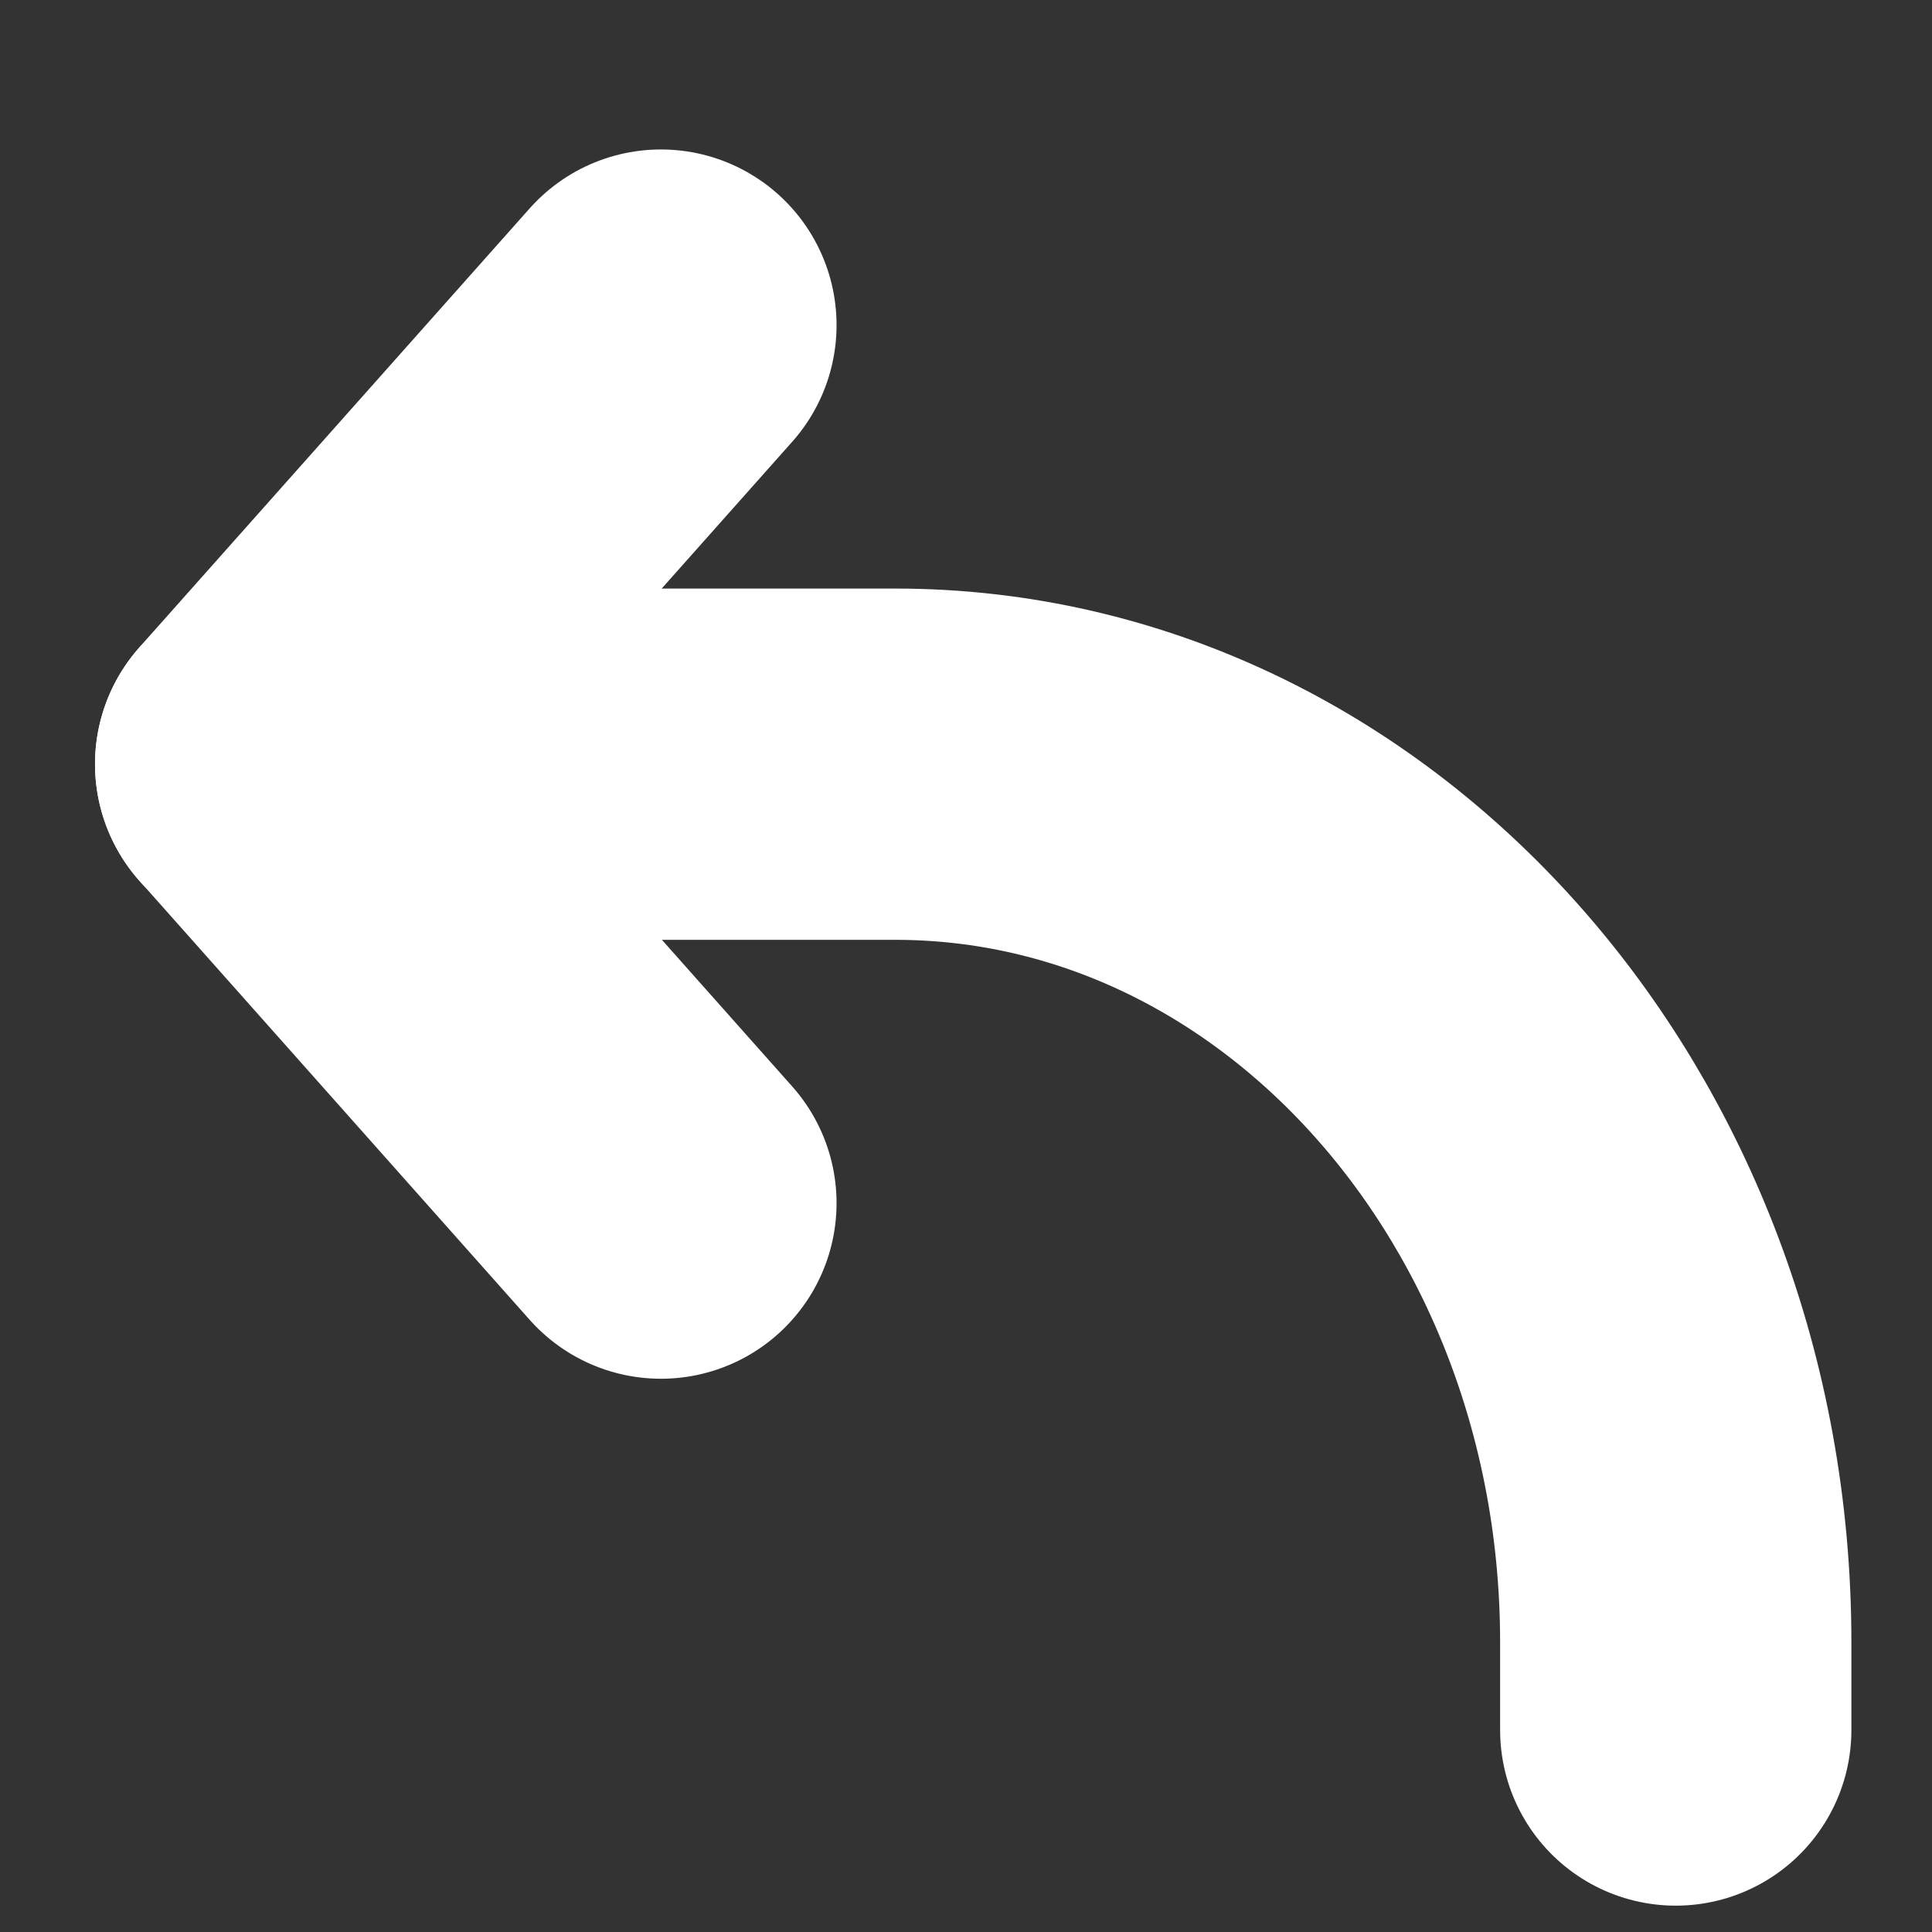
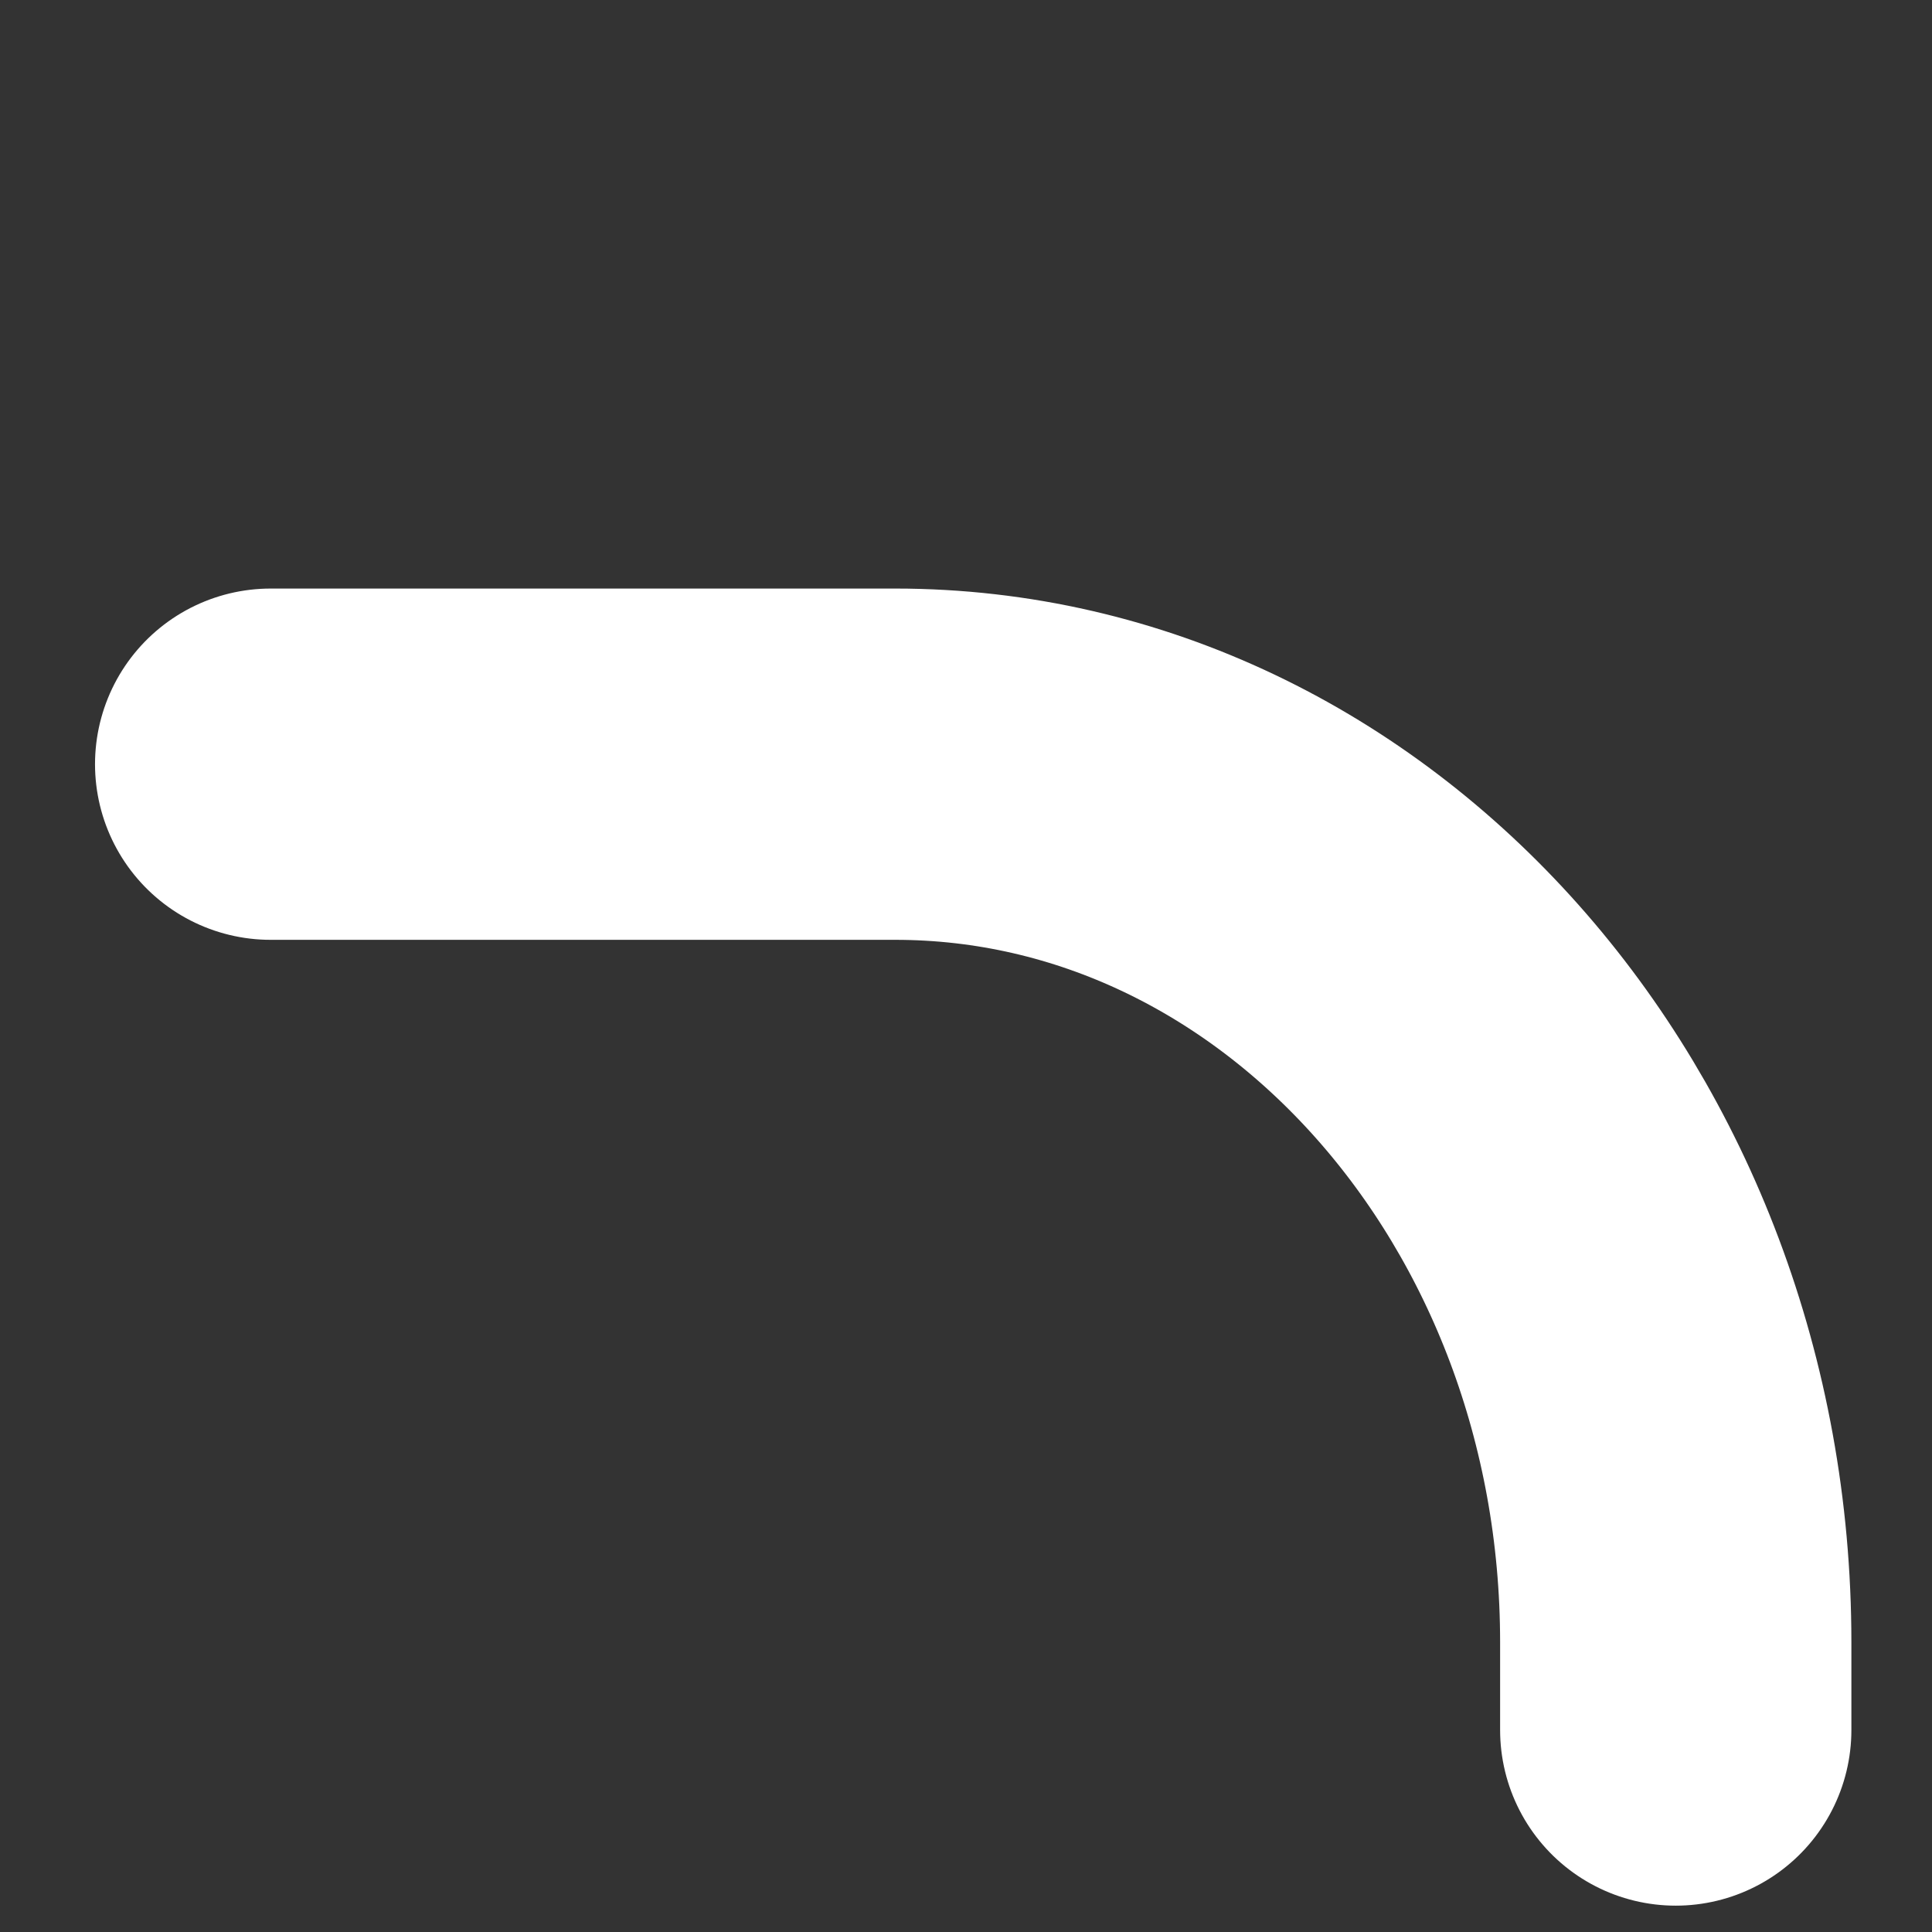
<svg xmlns="http://www.w3.org/2000/svg" width="11" height="11" viewBox="0 0 11 11" fill="none">
  <rect x="0" y="0" width="11" height="11" fill="#333333" stroke="none" />
-   <path d="M3.763 1.851L1.541 4.35L3.763 6.85" stroke="white" stroke-width="2" stroke-linecap="round" stroke-linejoin="round" />
  <path d="M1.541 4.351L5.097 4.351C7.551 4.351 9.541 6.589 9.541 9.35L9.541 9.85" stroke="white" stroke-width="2" stroke-linecap="round" stroke-linejoin="round" />
</svg>